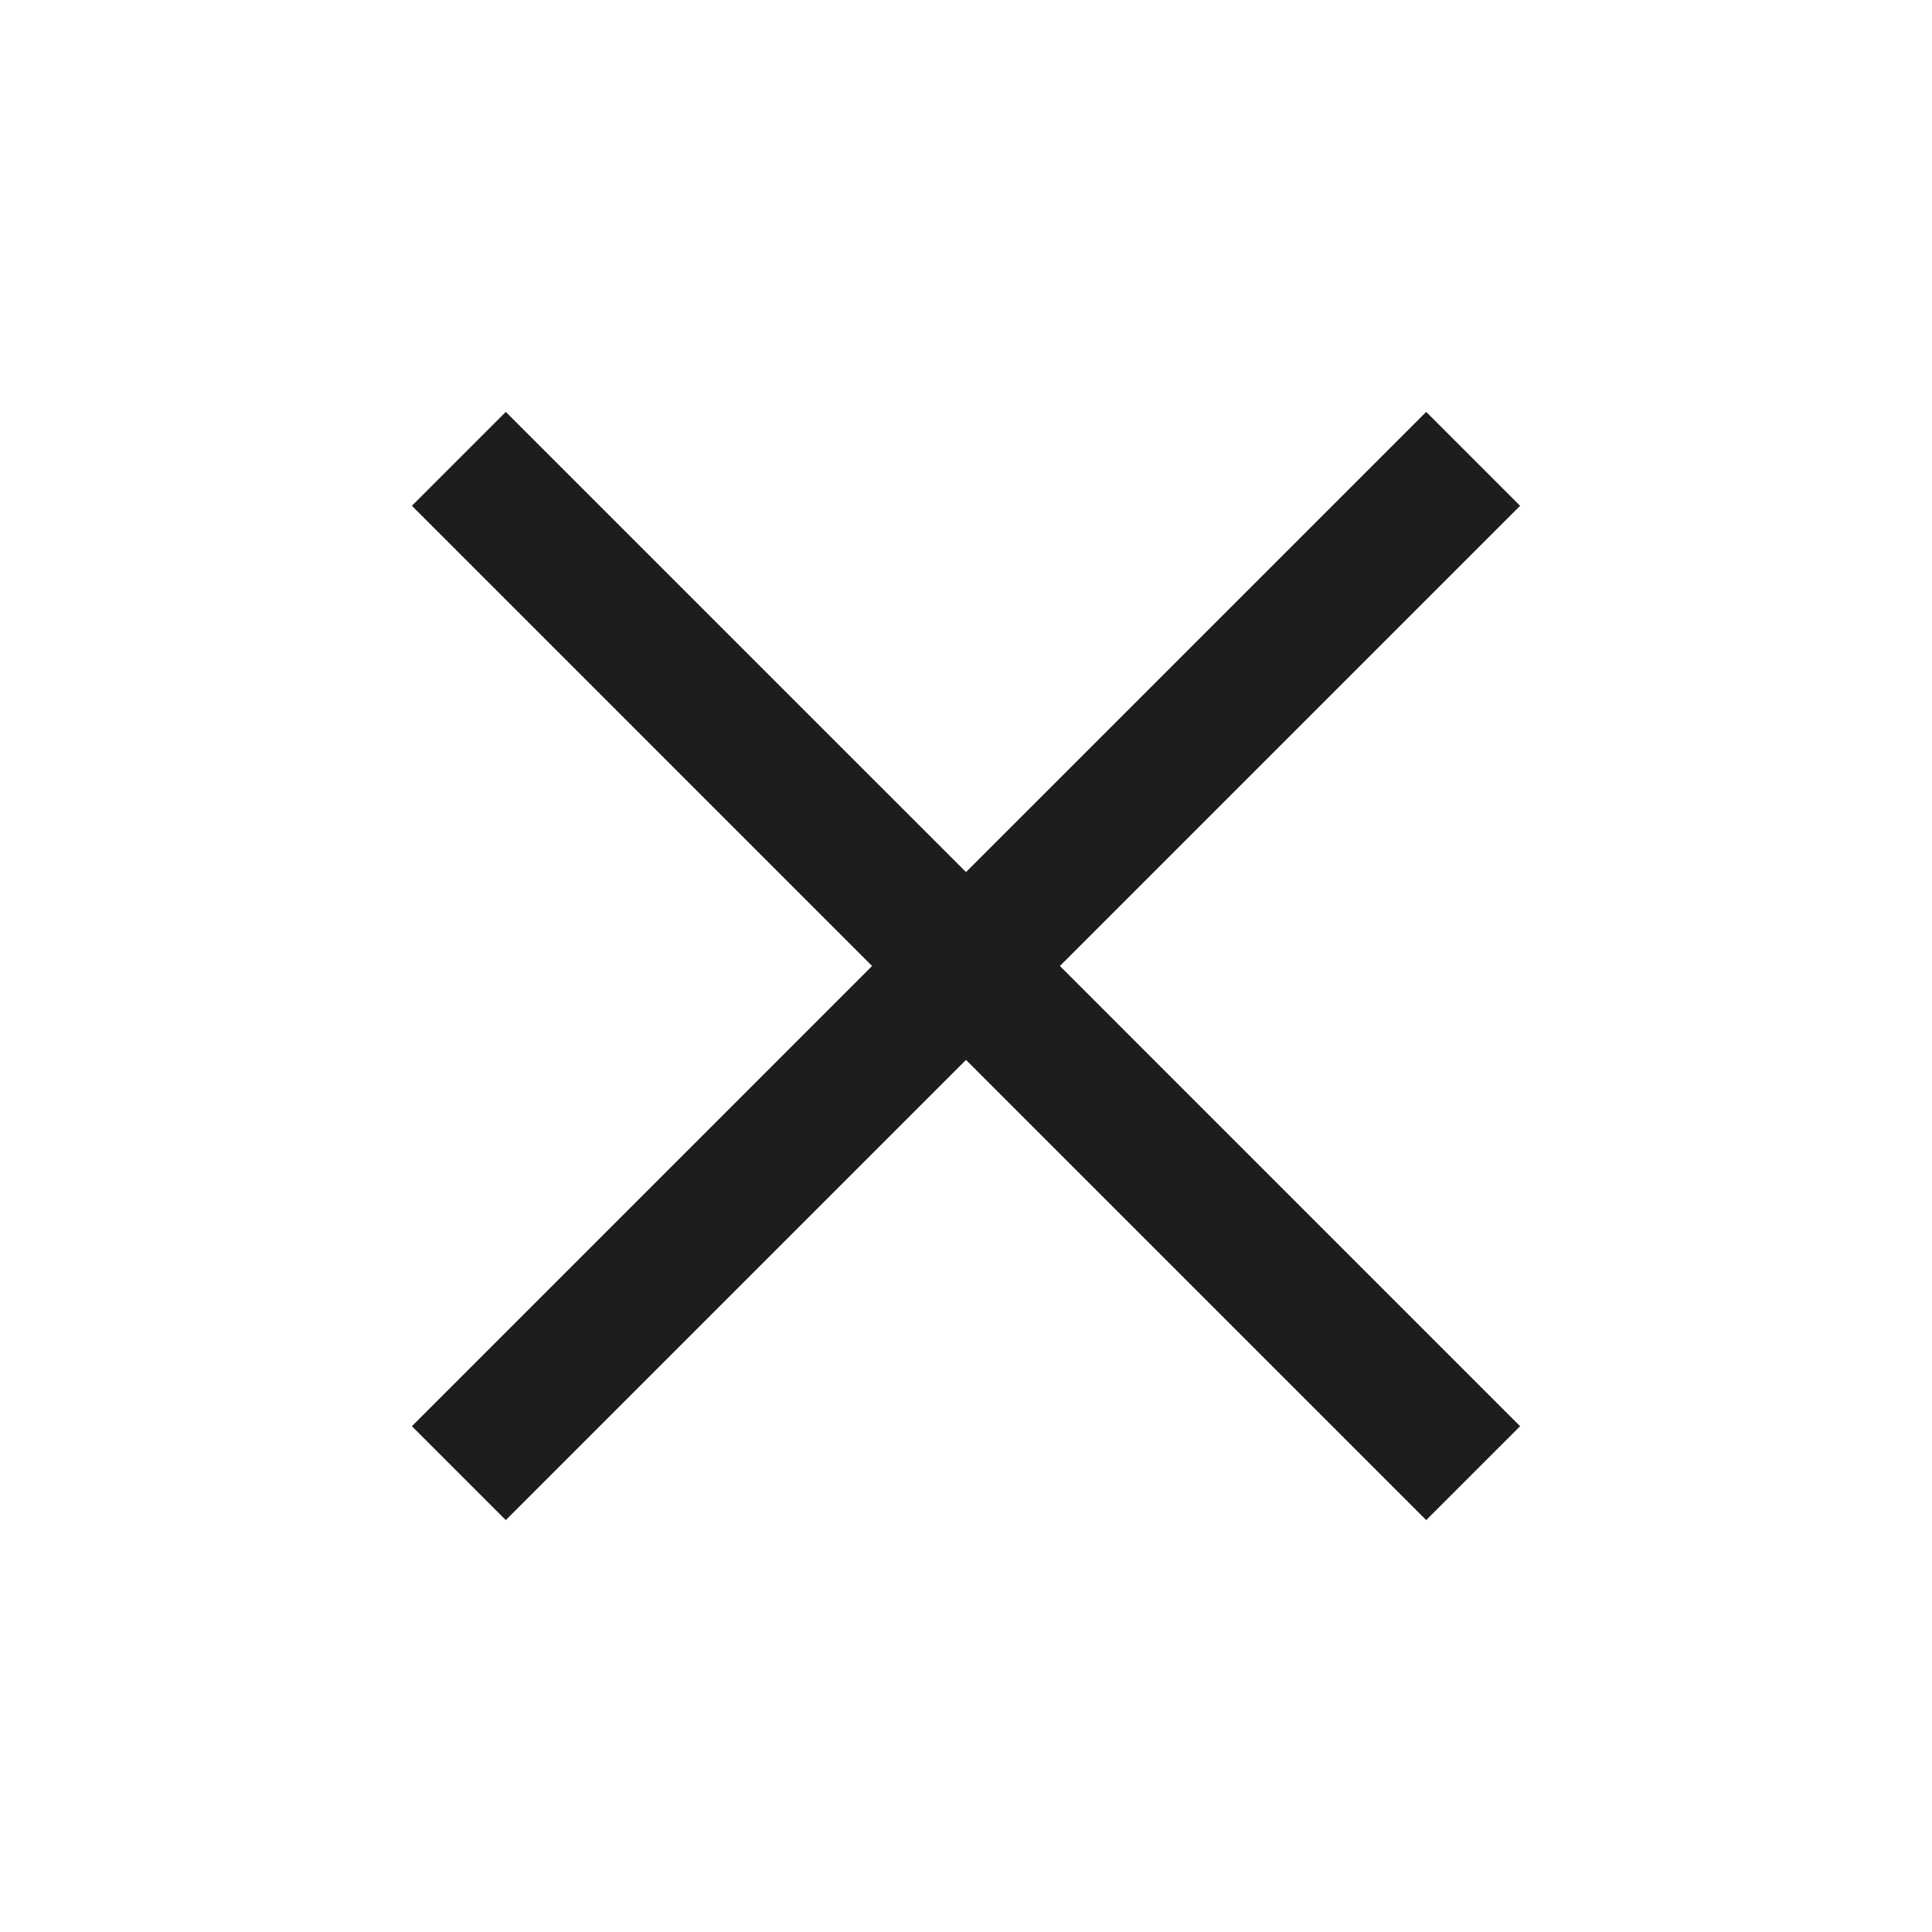
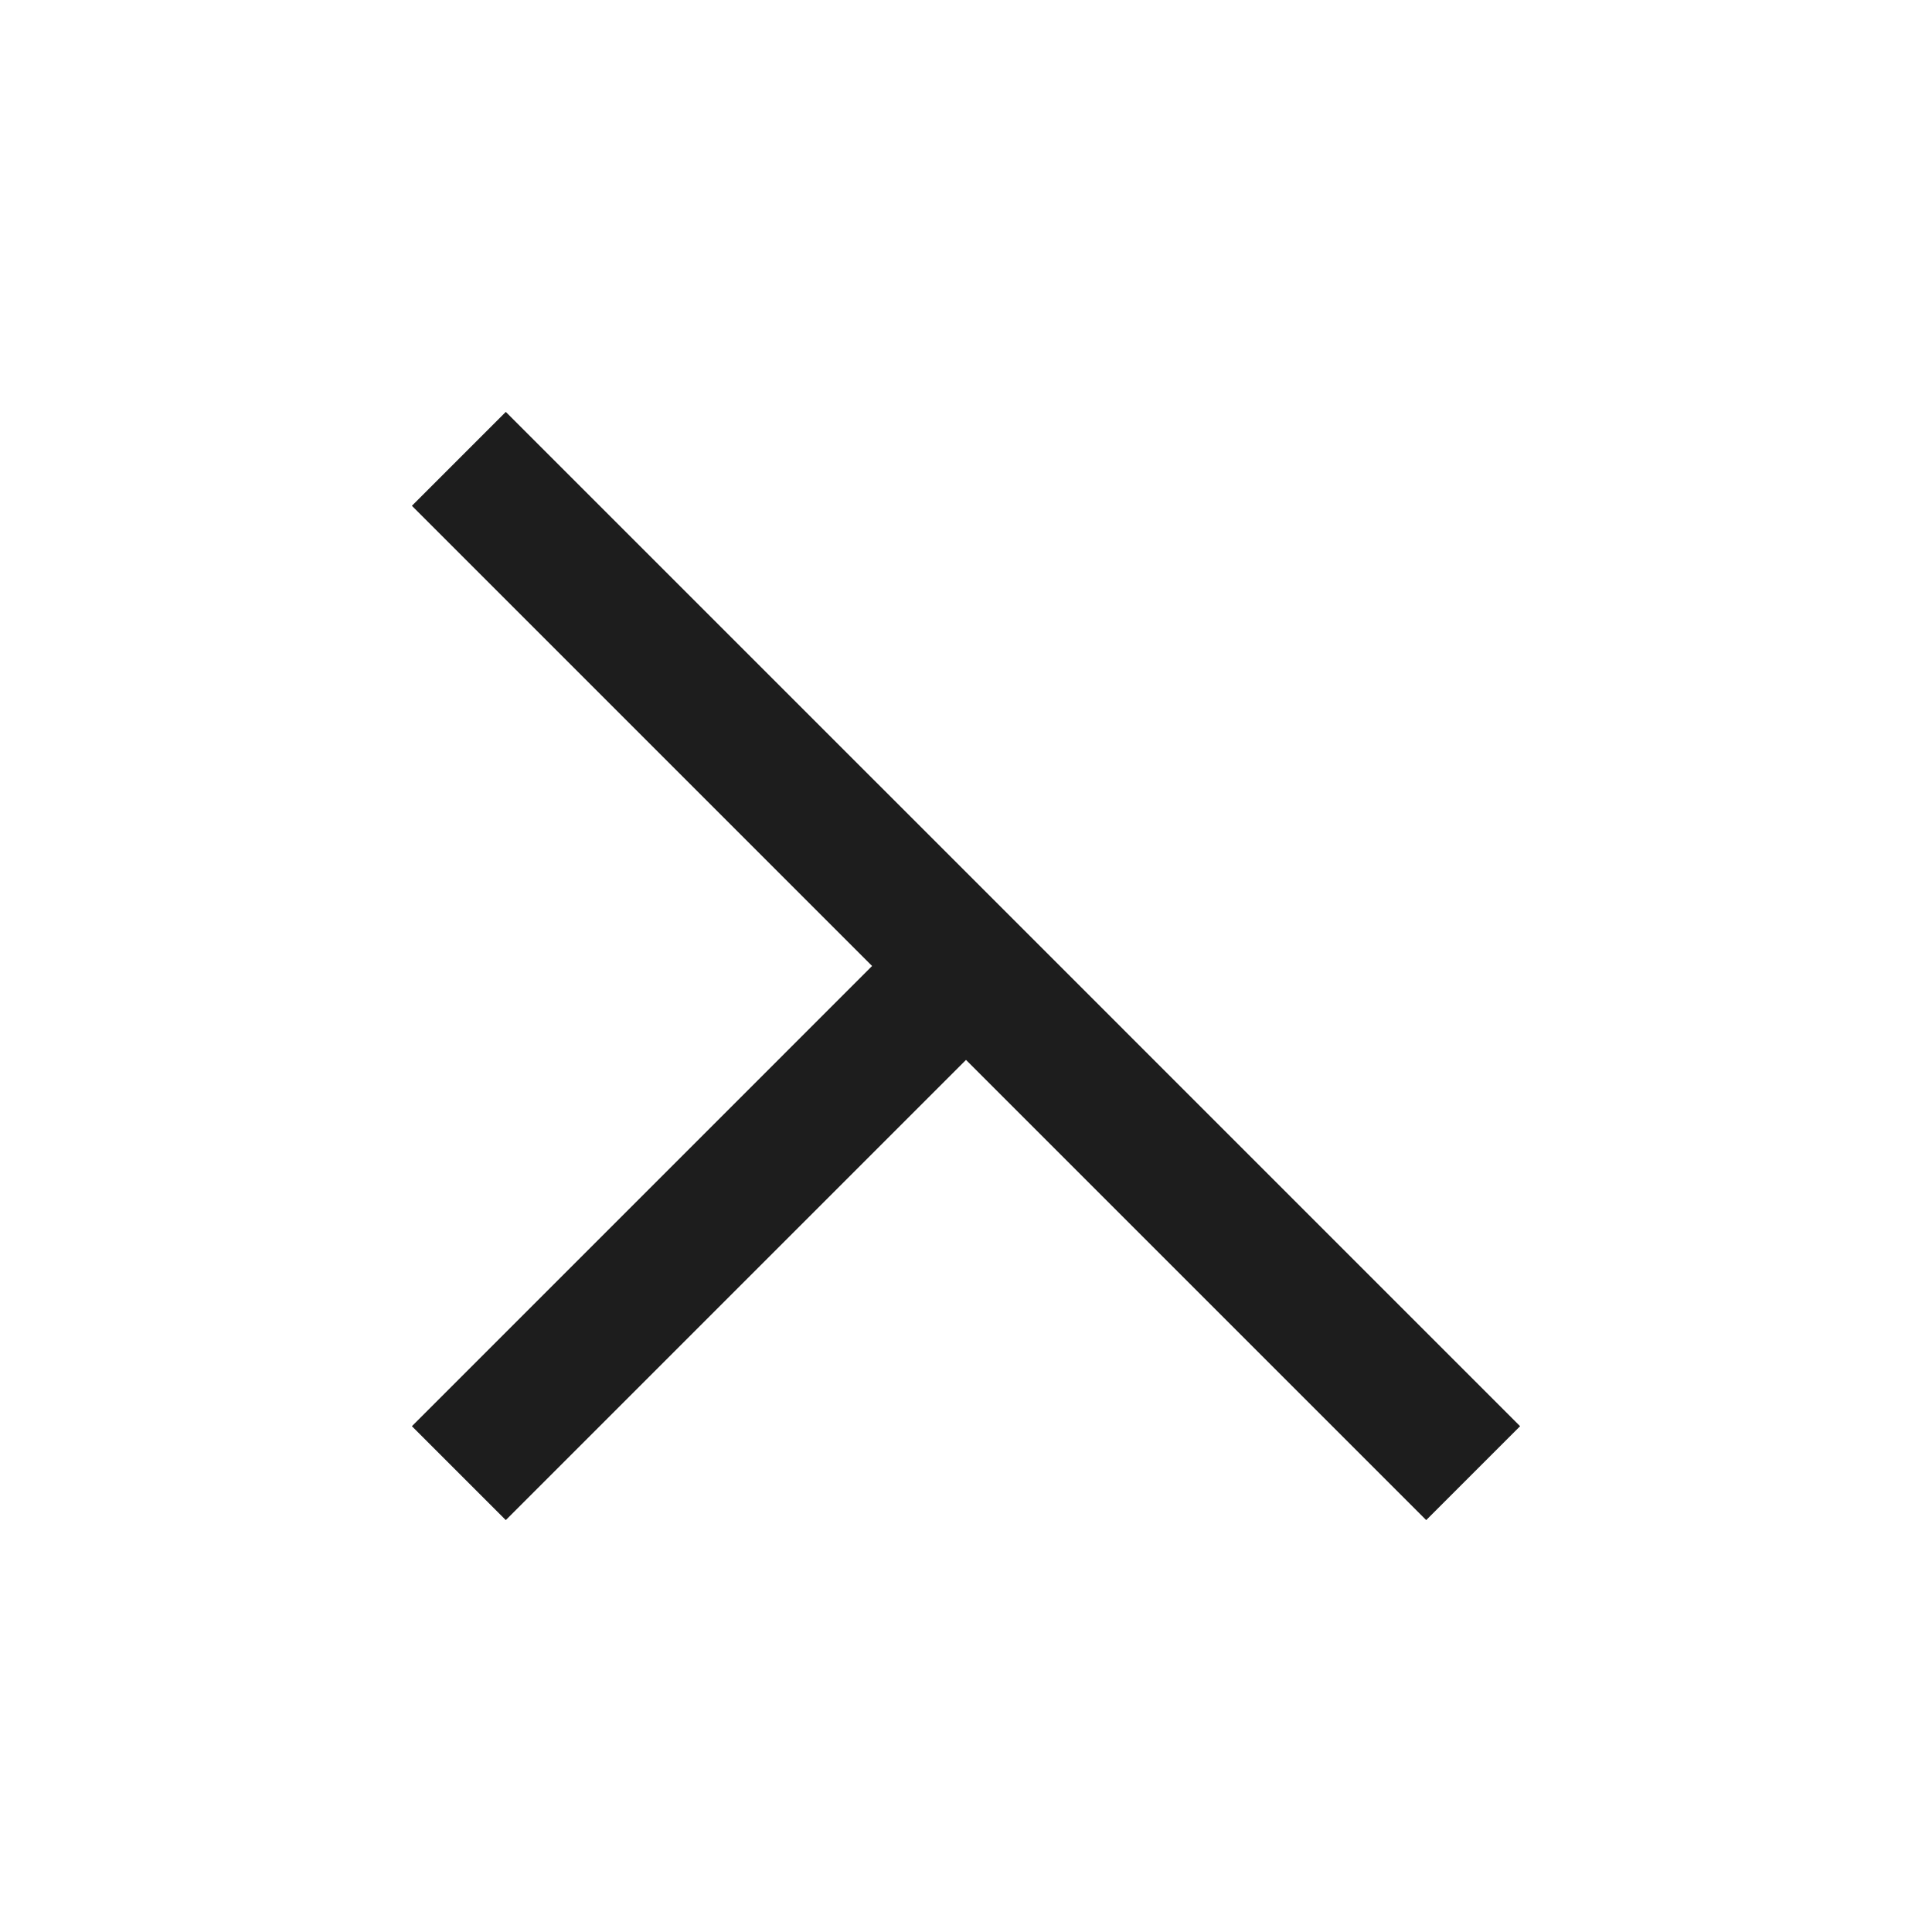
<svg xmlns="http://www.w3.org/2000/svg" height="40px" viewBox="0 -960 960 960" width="40px" fill="#1d1d1d">
-   <path d="m251.33-204.67-46.66-46.66L433.33-480 204.67-708.67l46.66-46.66L480-526.67l228.67-228.66 46.66 46.66L526.67-480l228.66 228.67-46.66 46.66L480-433.33 251.33-204.67Z" />
+   <path d="m251.33-204.67-46.66-46.66L433.33-480 204.67-708.67l46.66-46.66L480-526.67L526.67-480l228.66 228.67-46.66 46.66L480-433.33 251.33-204.67Z" />
</svg>